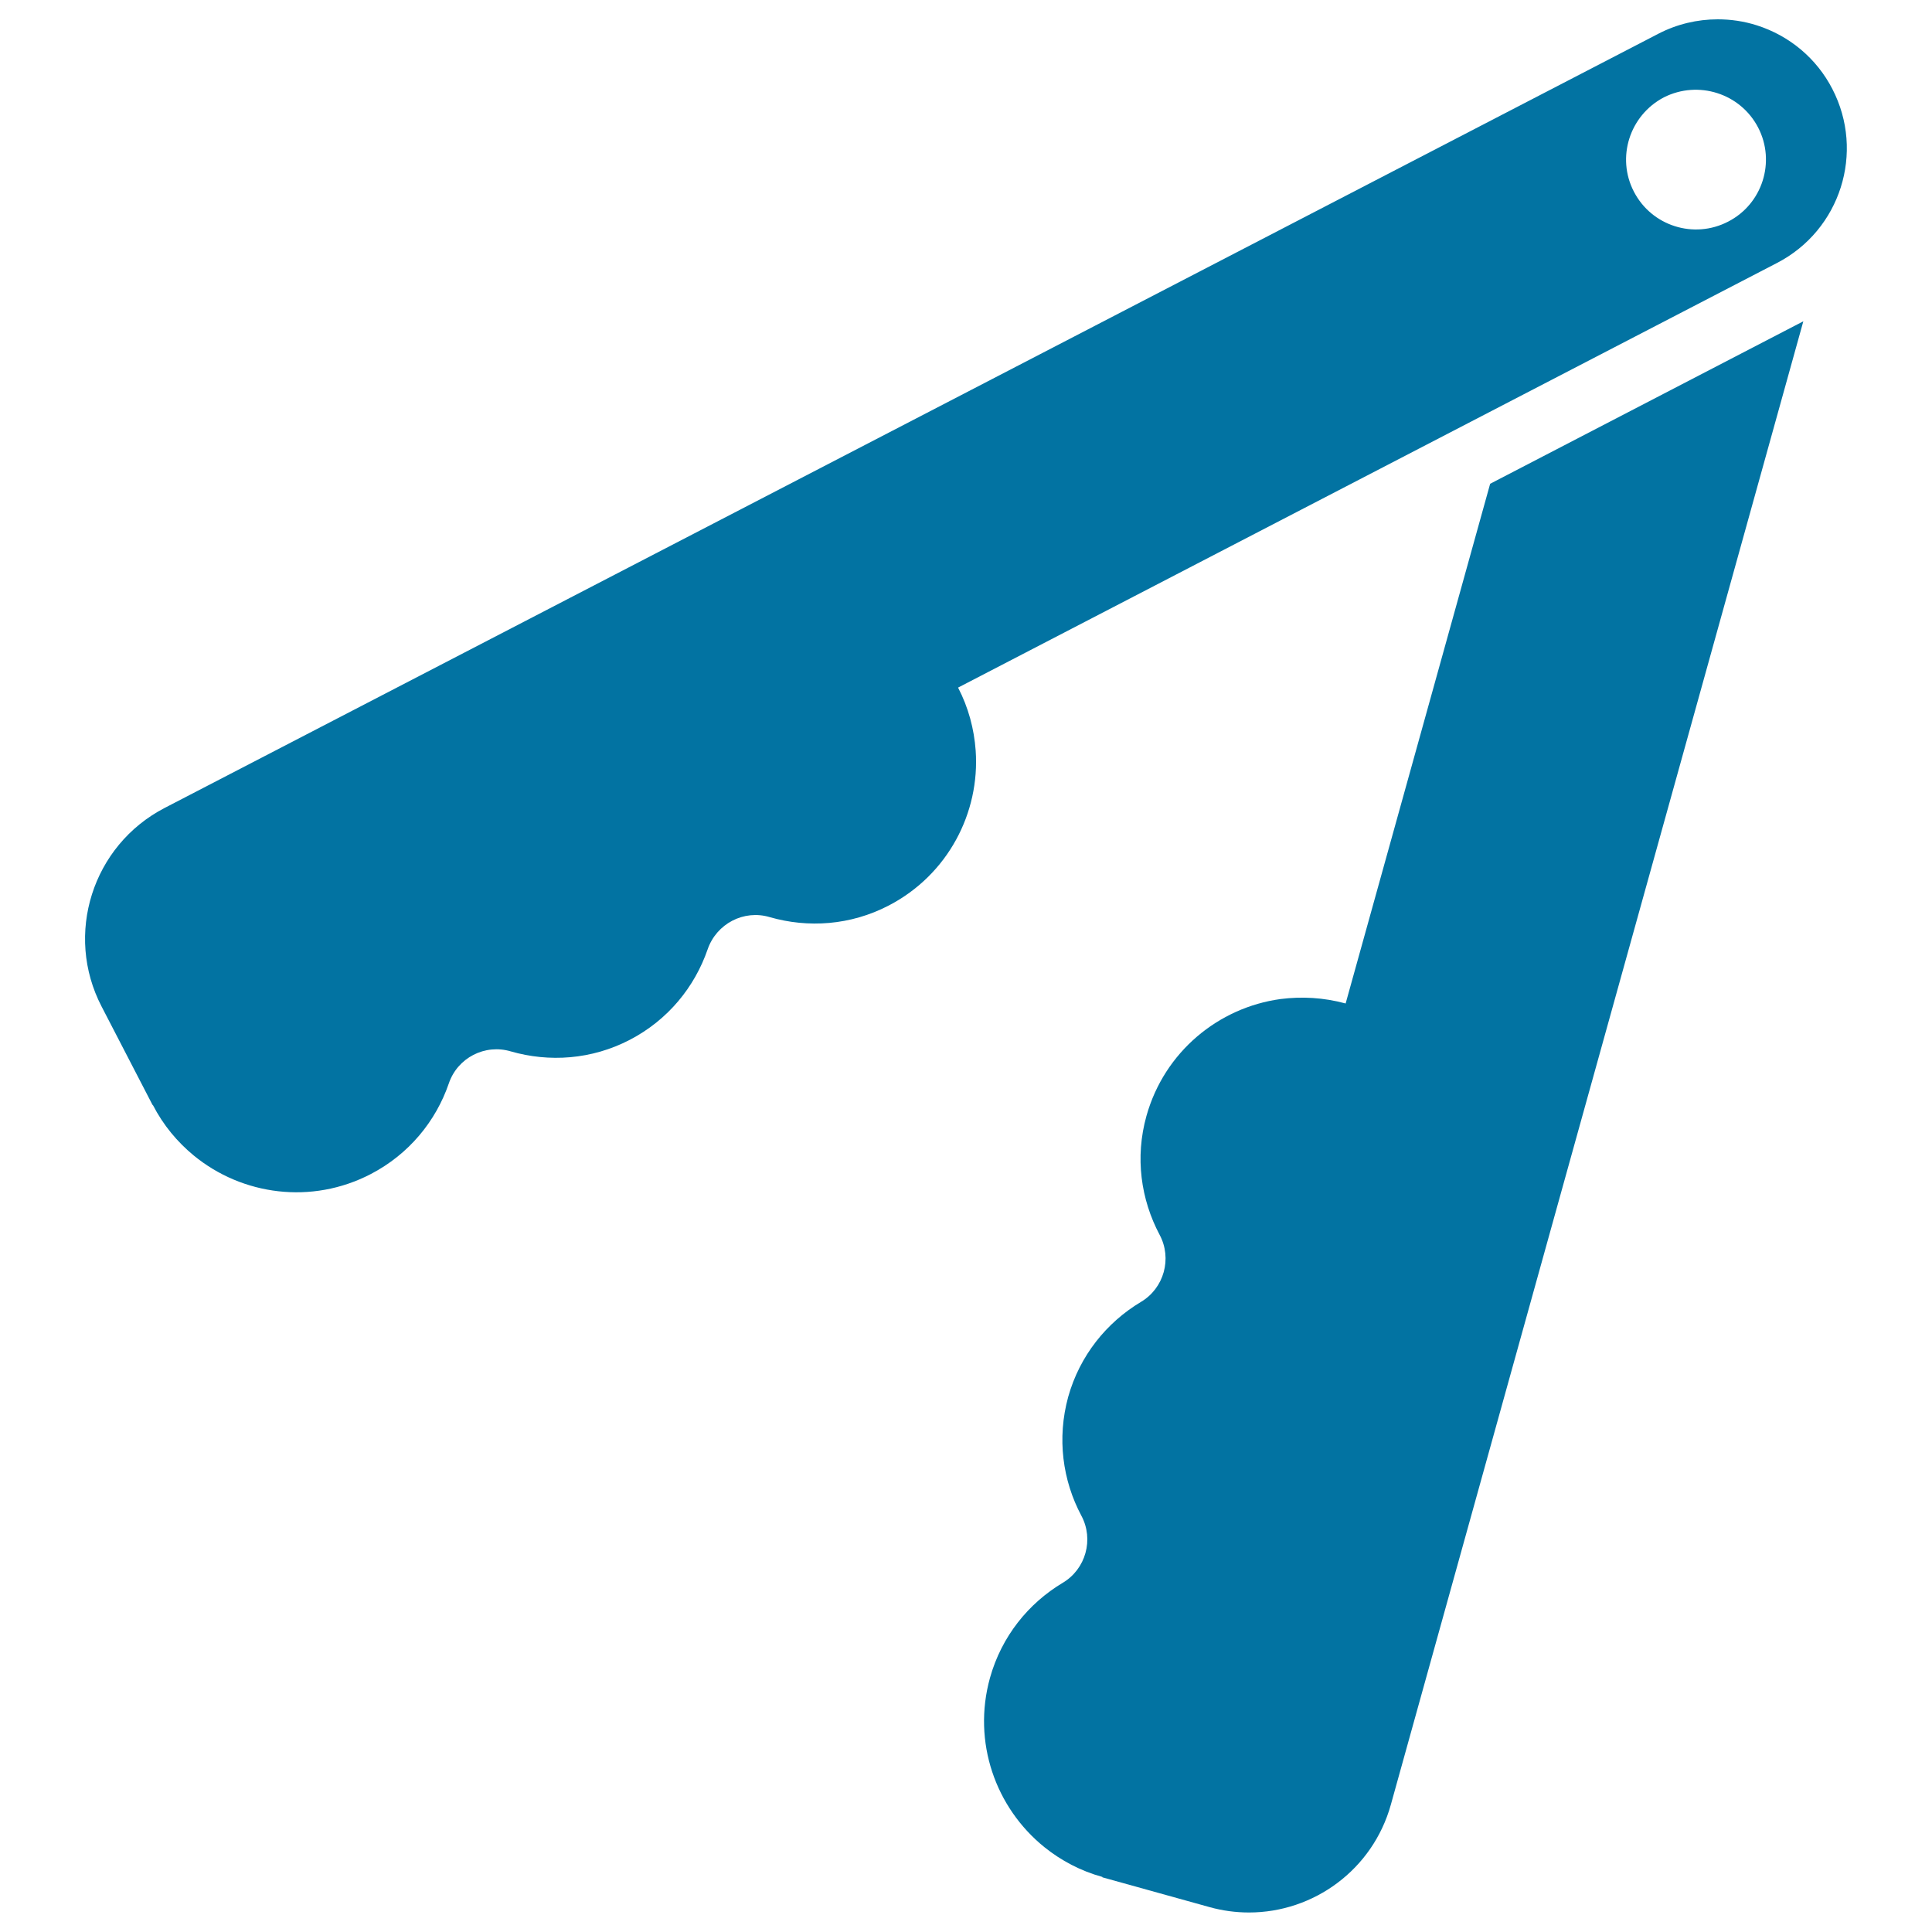
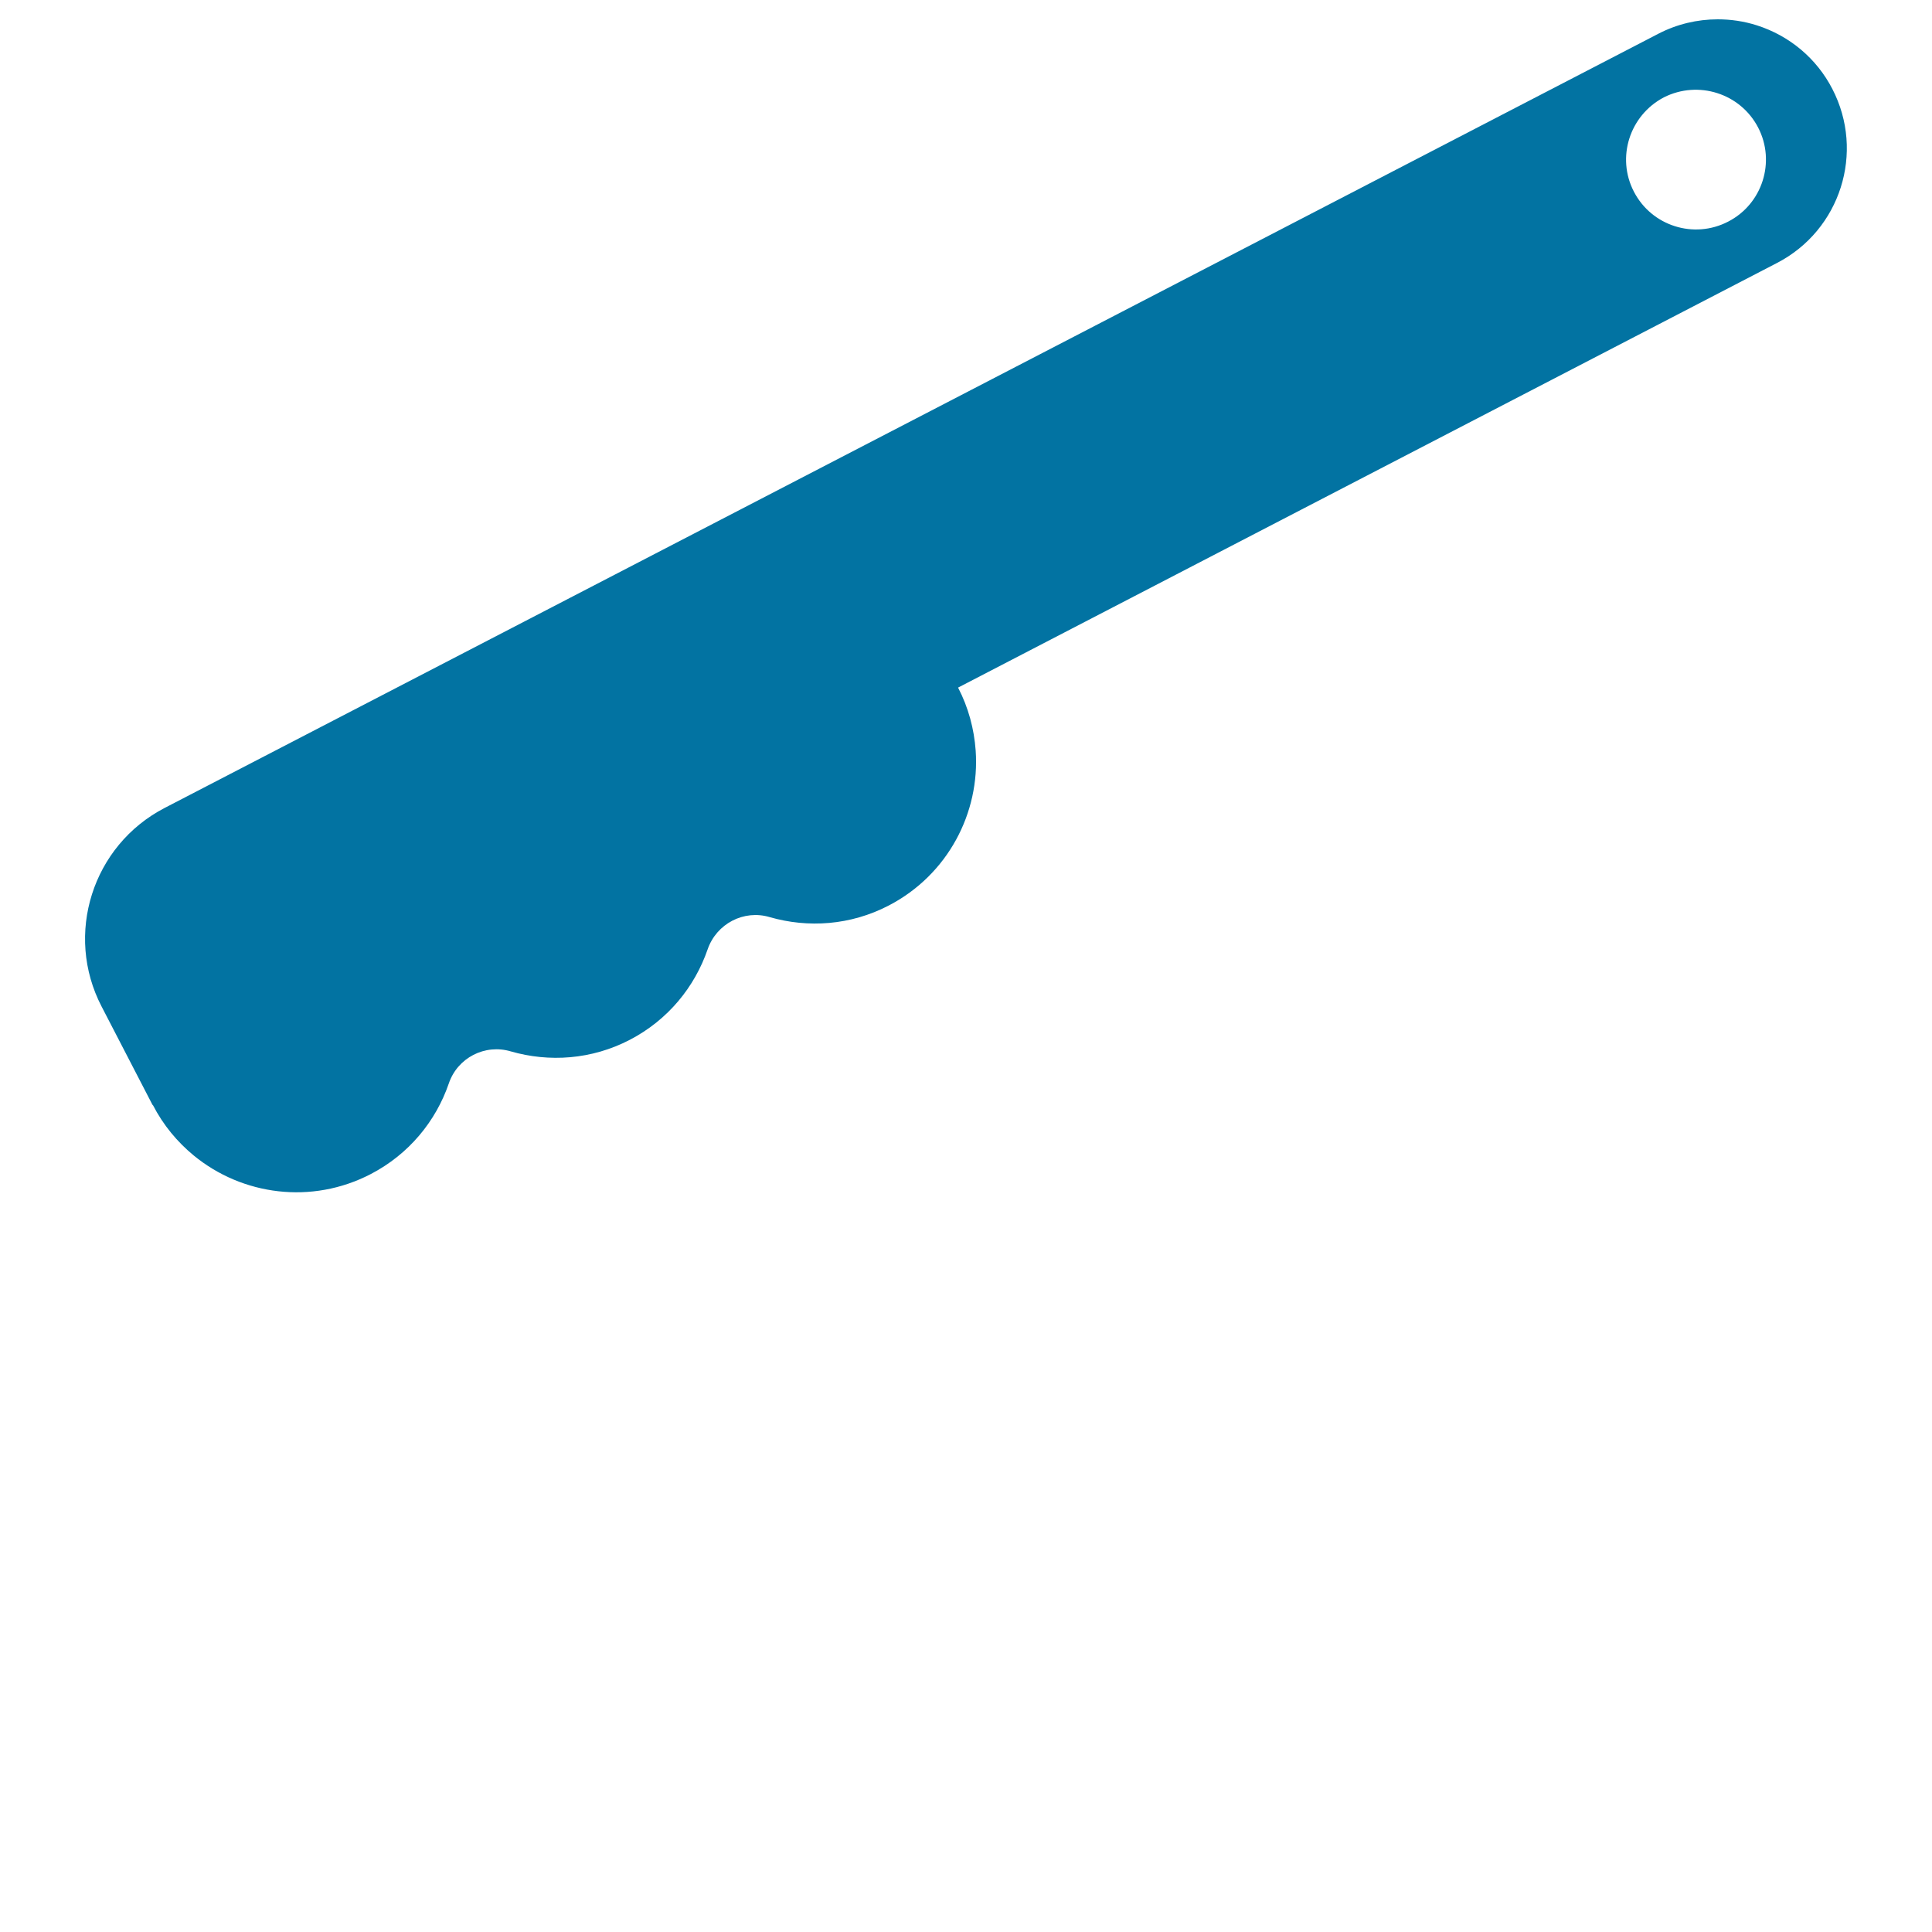
<svg xmlns="http://www.w3.org/2000/svg" viewBox="0 0 1000 1000" style="fill:#0273a2">
  <title>Inclined Nutcracker SVG icon</title>
  <g id="cutlery-3_1_">
-     <path d="M696.5,519.4c-11.4-3.1-22.7-3.7-33.7-2.3c-32.1,4.4-60.1,27.3-69.4,60.5c-6,21.5-2.9,43.2,6.8,61.5c6.6,12.3,2.3,27.7-9.7,34.8c-17.7,10.6-31.6,27.7-37.6,49.1c-5.9,21.5-2.9,43.3,6.8,61.5c6.6,12.3,2.3,27.7-9.7,34.8c-17.7,10.6-31.6,27.7-37.6,49.2c-9.2,33.2,2.9,67.2,28.2,87.6c8.6,6.9,18.7,12.3,30,15.4l0,0.2l55.4,15.4c6.8,1.9,13.7,2.8,20.5,2.8c33.4,0,64-22.1,73.4-55.8l213.5-767.8l-162.1,84.1L696.5,519.4z" />
    <path d="M909.3,13.1c-6.6-2.1-13.4-3.1-20.2-3.1c-10.6,0-21.2,2.5-30.8,7.5L85.2,418.2C47.8,437.6,33.2,483.7,52.6,521L79,572l0.1-0.1c5.4,10.5,12.7,19.2,21.2,26.2c25.1,20.6,61,25.5,91.6,9.6c19.8-10.3,33.7-27.4,40.4-46.9c4.5-13.3,18.7-20.6,32.1-16.6c19.8,5.7,41.8,4.3,61.6-6c19.8-10.3,33.6-27.4,40.3-46.9c4.6-13.2,18.7-20.6,32.1-16.6c19.8,5.7,41.8,4.3,61.6-6c30.6-15.9,47.3-48,45-80.3c-0.8-11-3.7-22.1-9.1-32.5l423.9-219.8c32.8-17,45.6-57.3,28.6-90.1C940.3,30.3,926.3,18.5,909.3,13.1z M894.5,114.7c-17.7,9.2-39.6,2.3-48.8-15.5c-9.2-17.7-2.2-39.5,15.5-48.8C879,41.4,900.8,48.3,910,66C919.2,83.7,912.2,105.6,894.5,114.7z" />
  </g>
</svg>